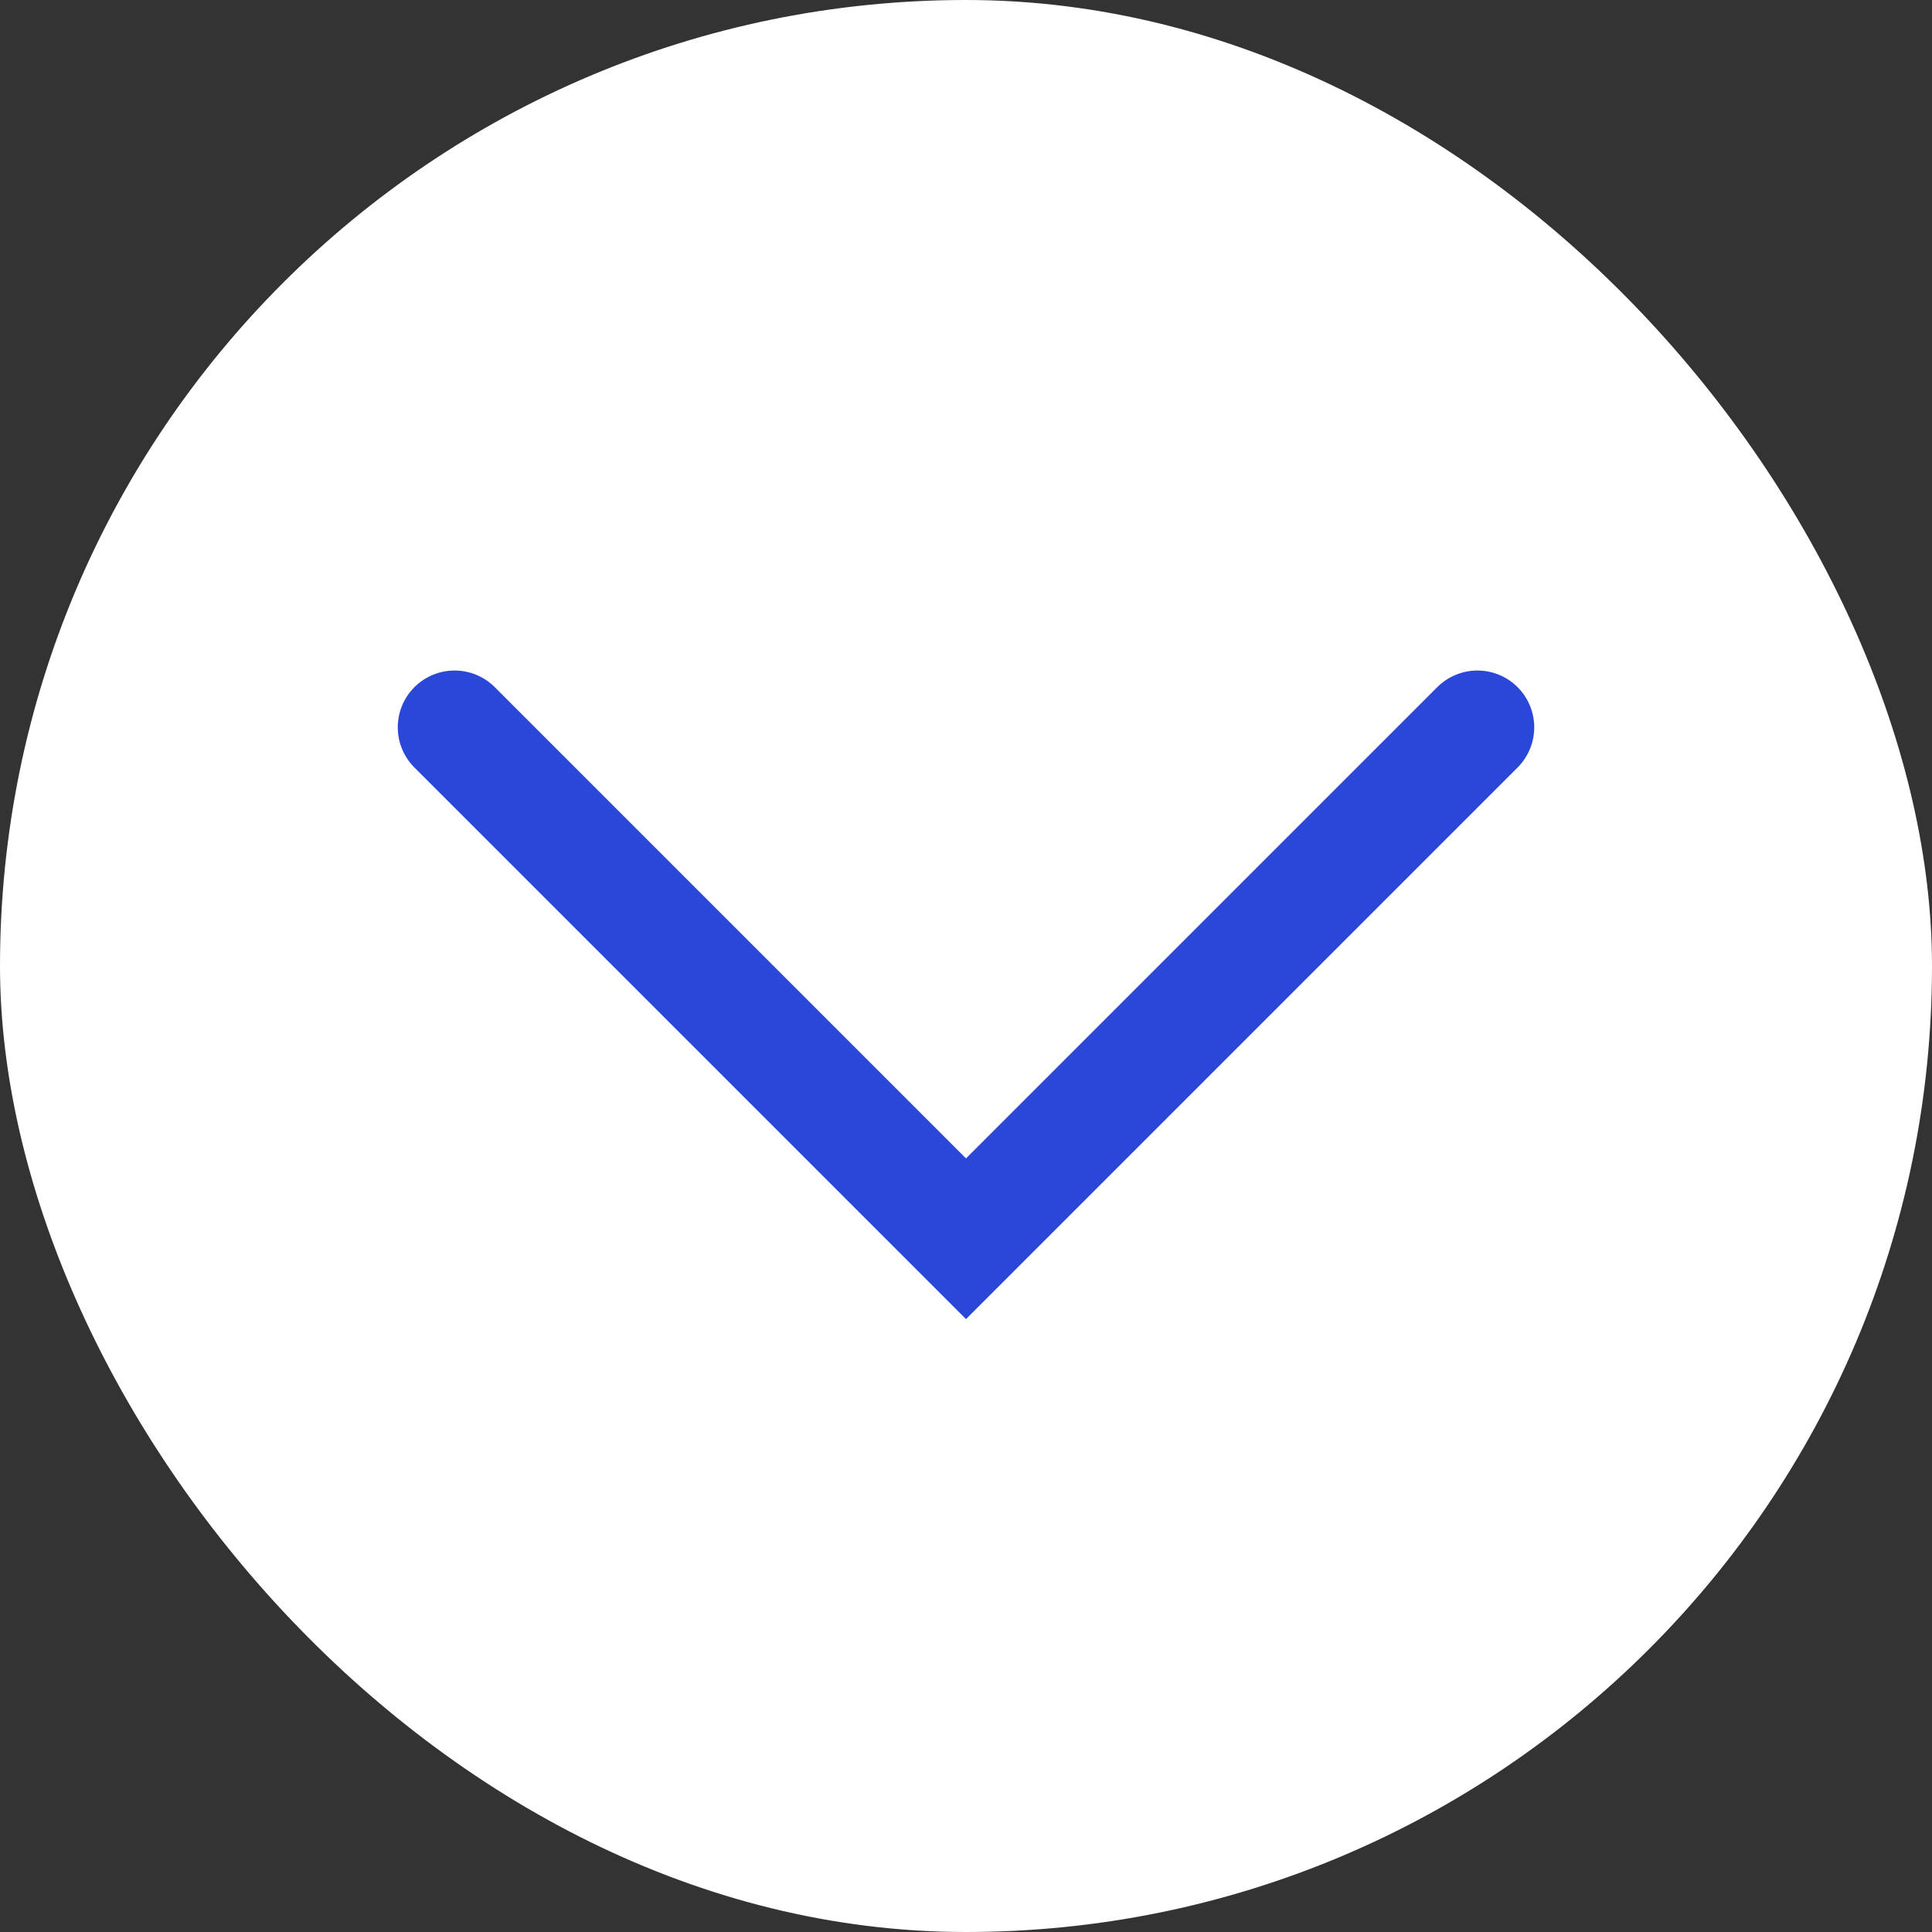
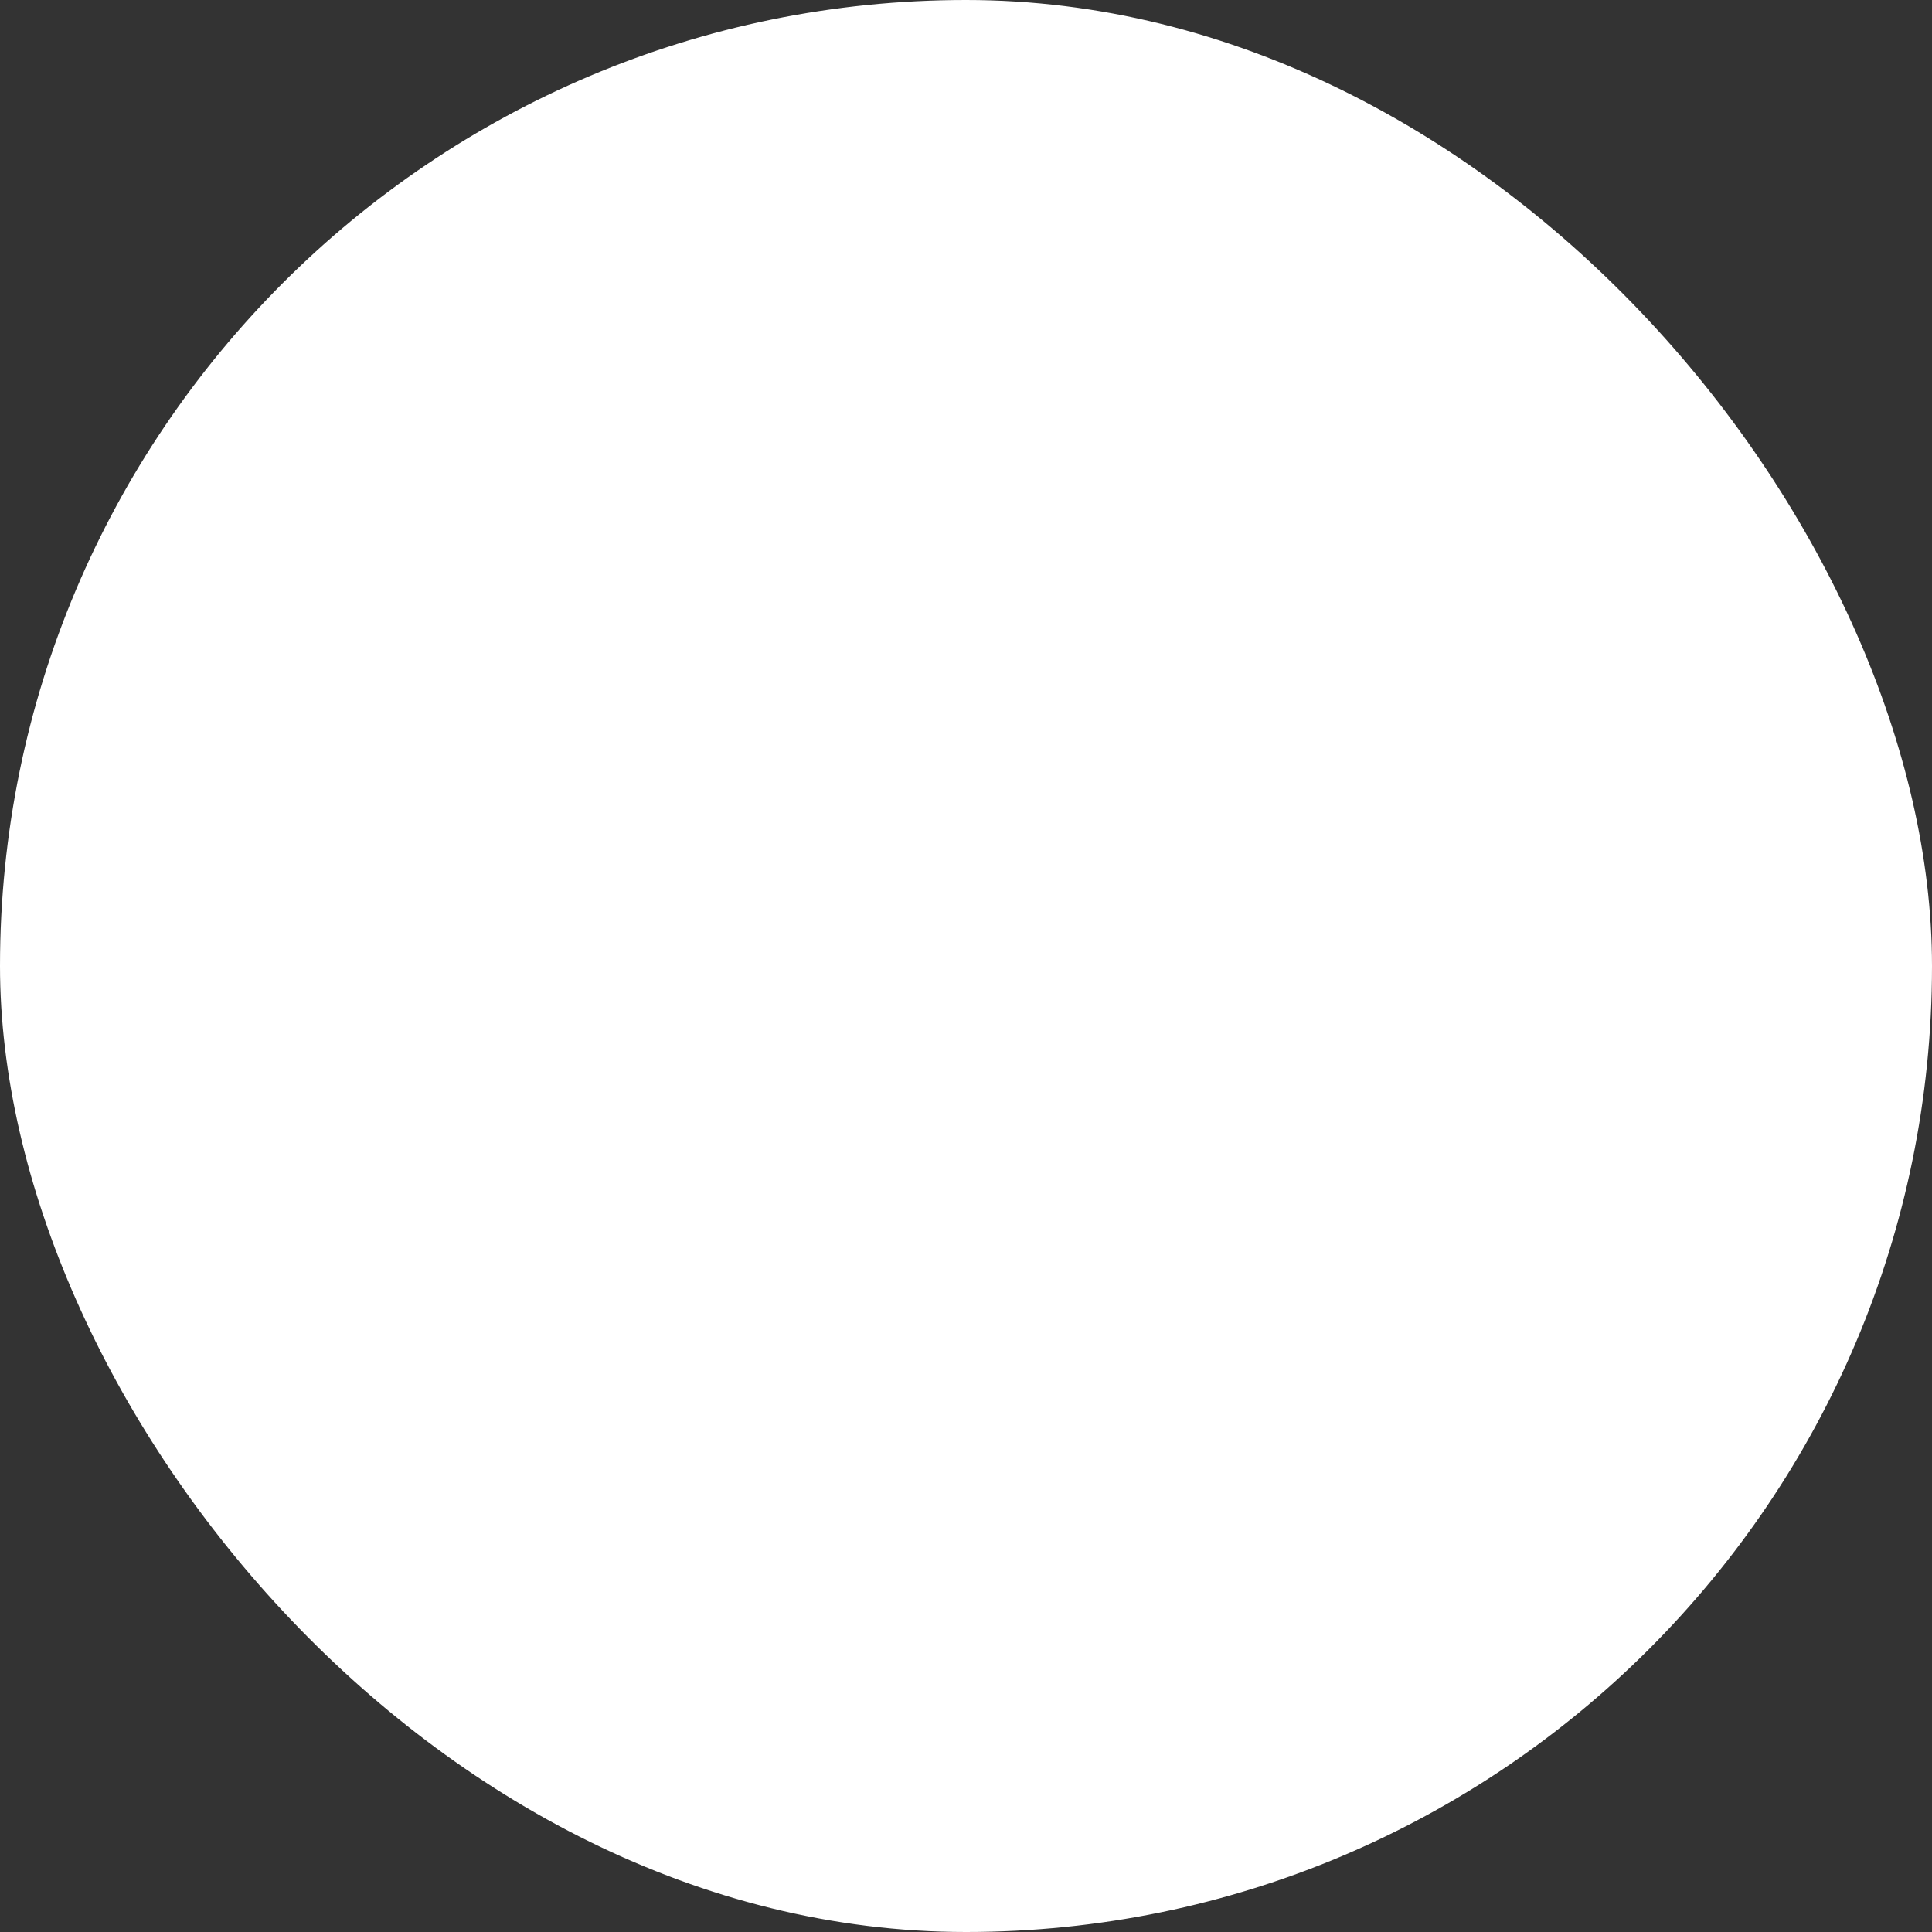
<svg xmlns="http://www.w3.org/2000/svg" width="85" height="85" viewBox="0 0 85 85" fill="none">
  <rect x="0" y="0" width="85" height="85" fill="#333333" stroke="none" />
  <rect width="85" height="85" rx="42.5" fill="white" />
-   <path d="M20 32L42.5 54.5L65 32" stroke="#2B47D8" stroke-width="5" stroke-linecap="round" />
</svg>